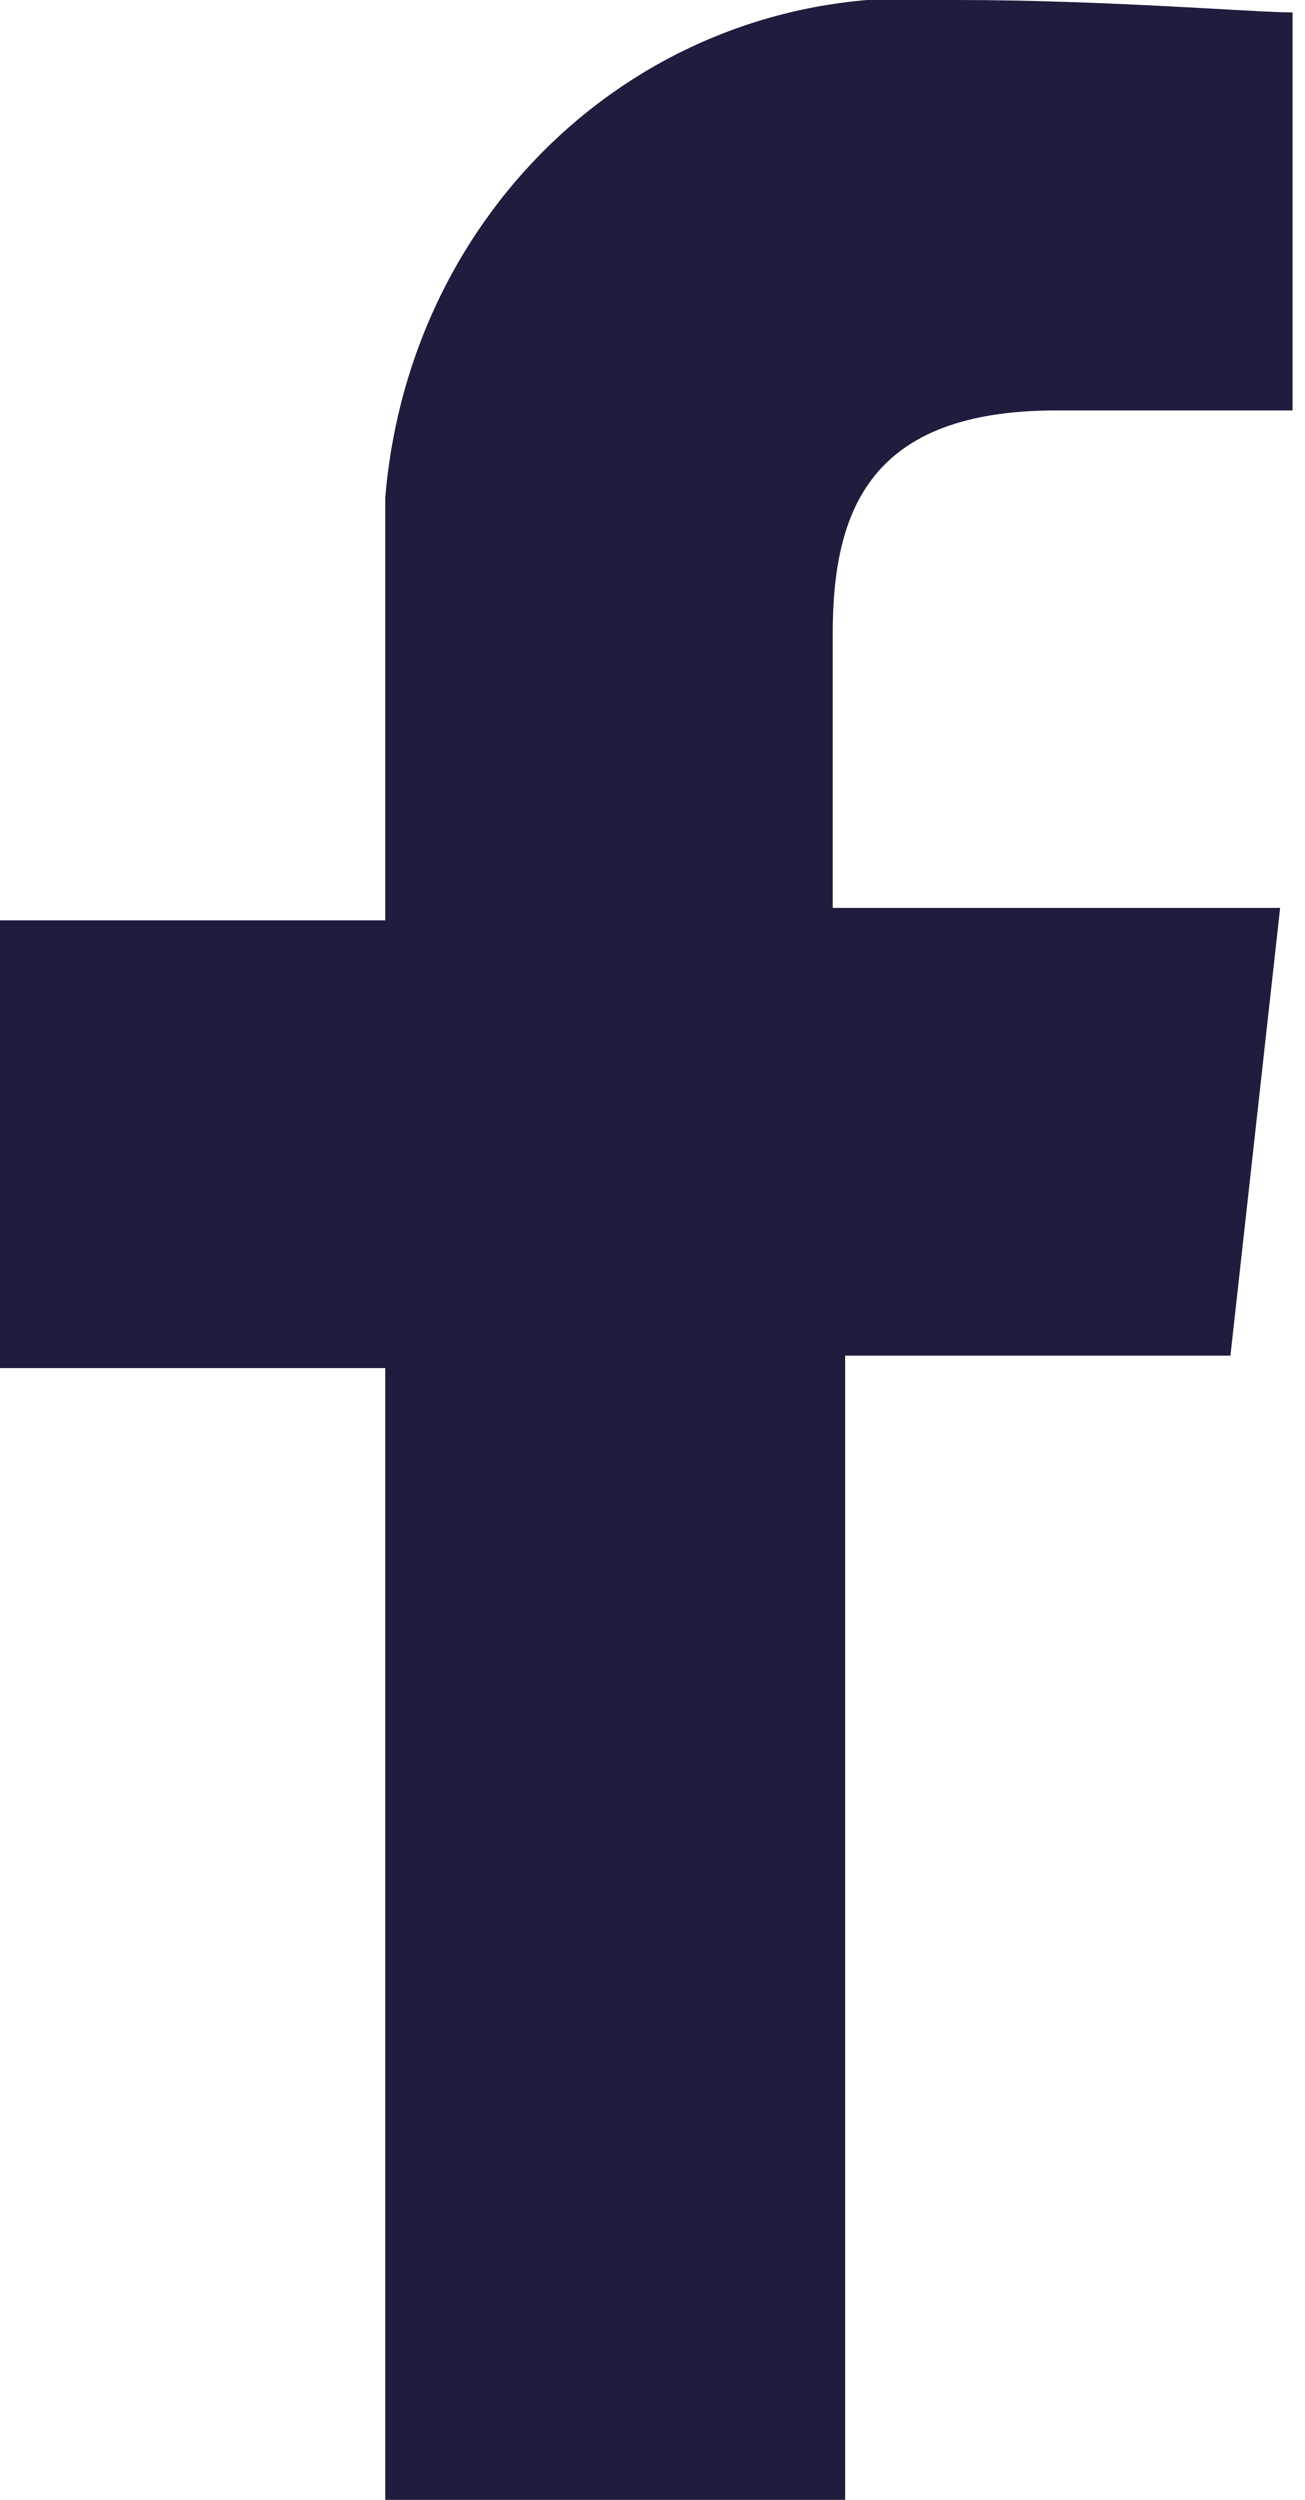
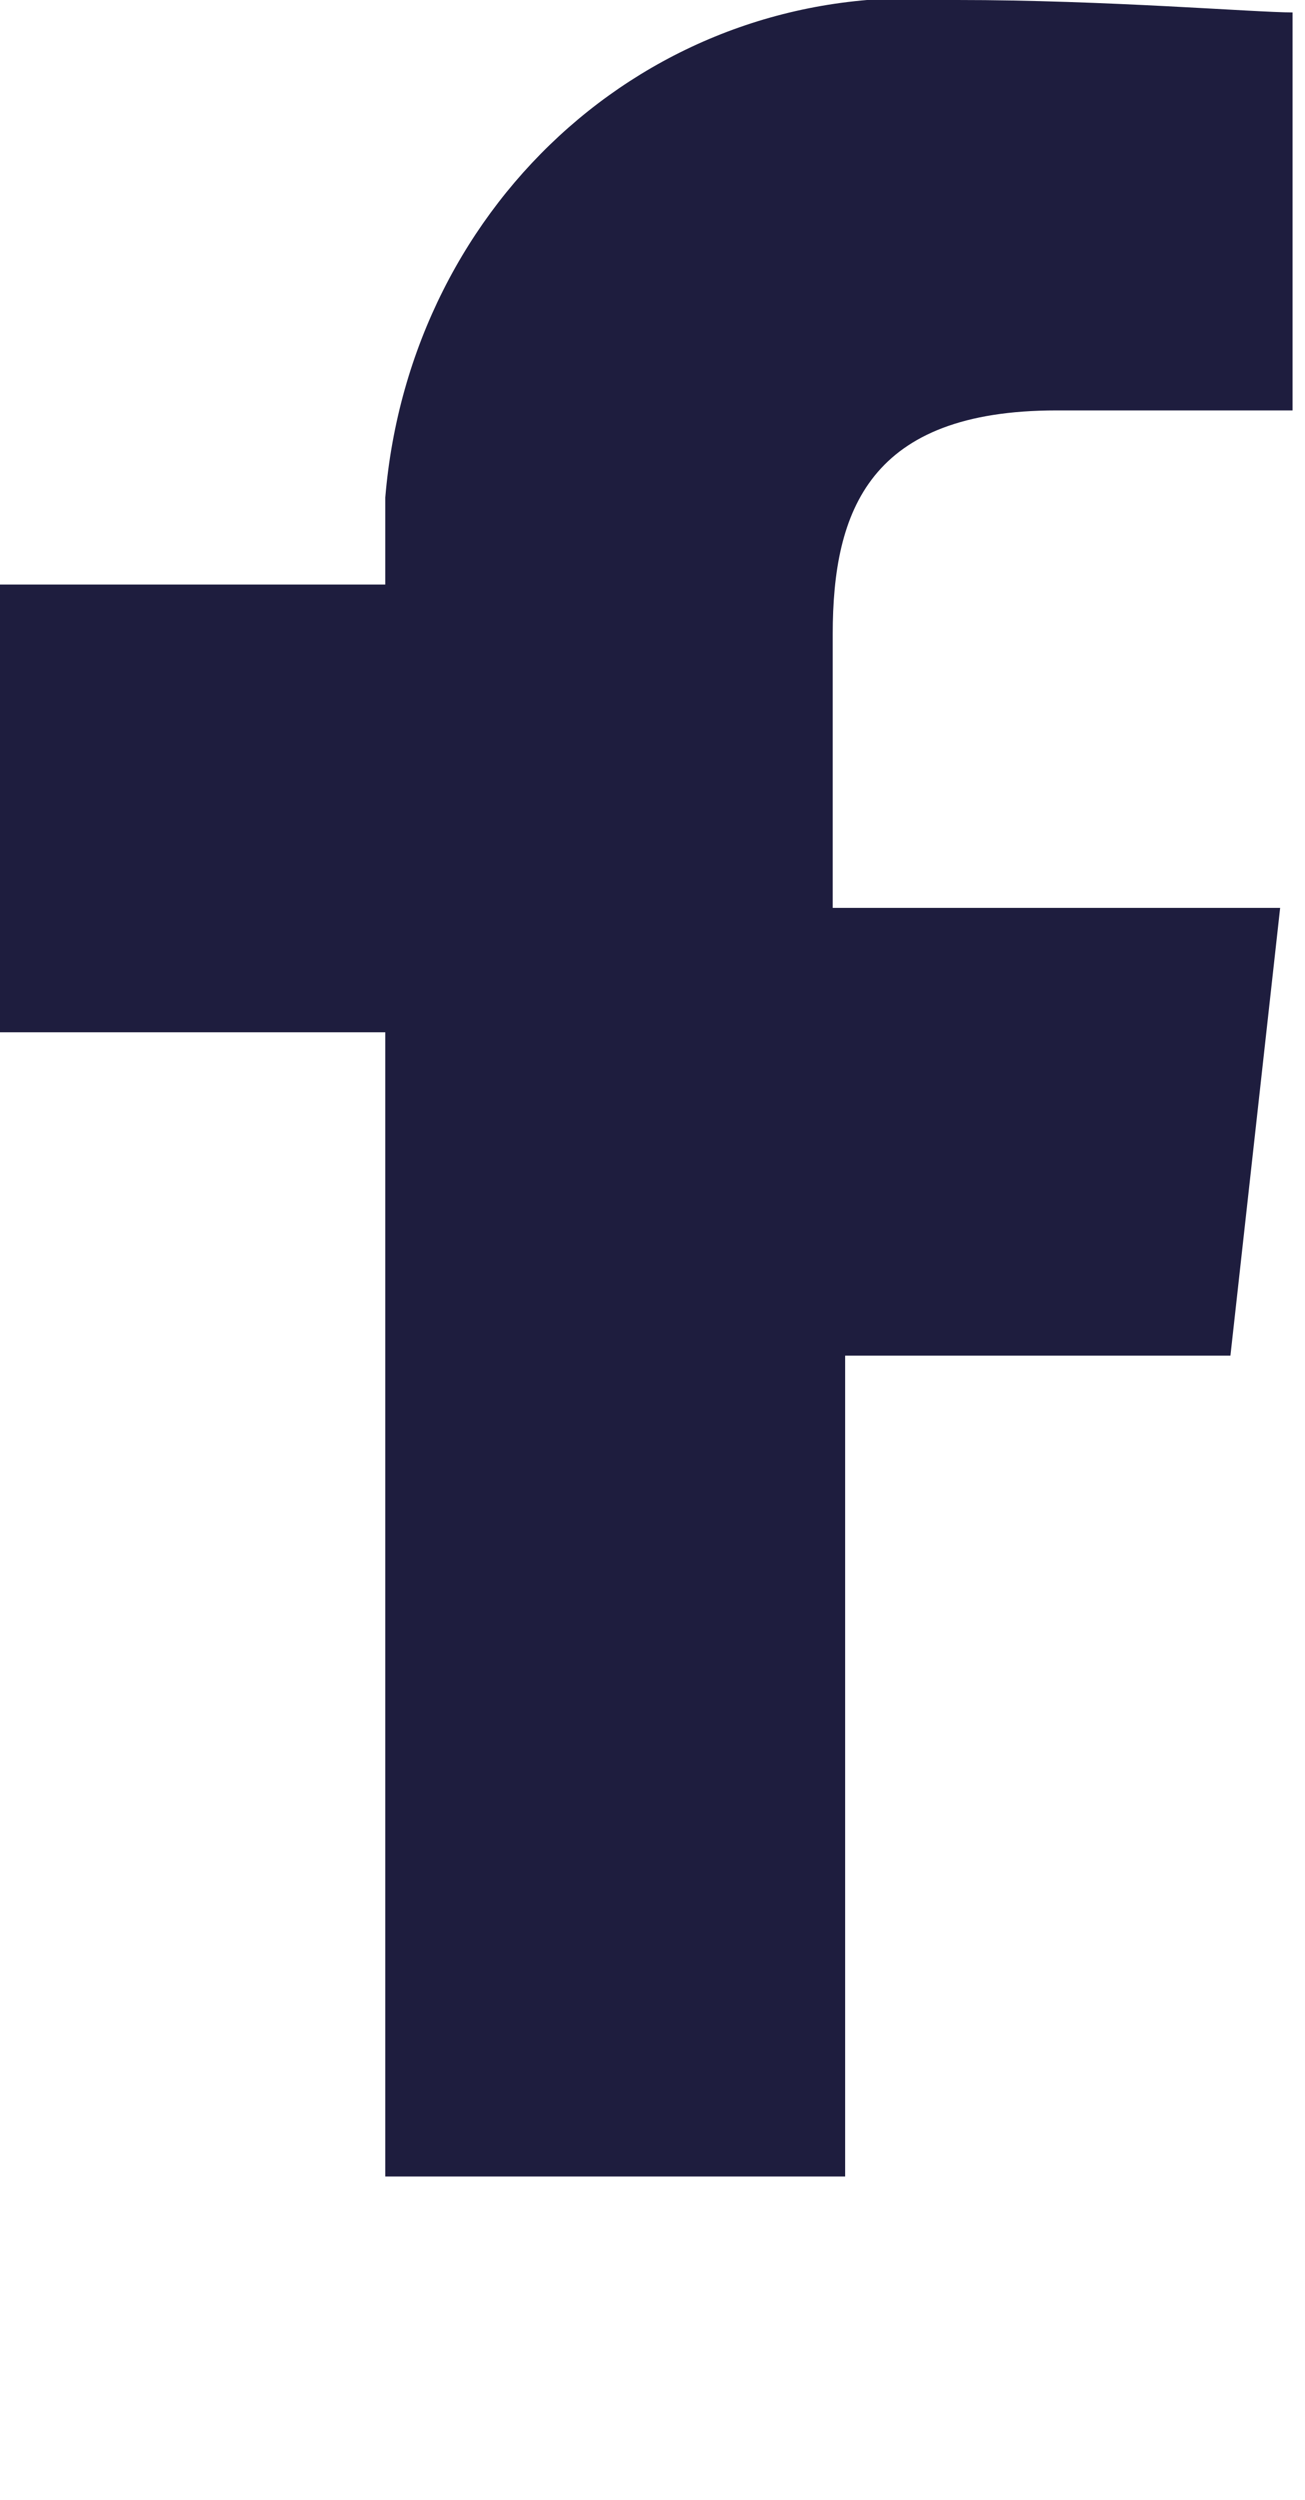
<svg xmlns="http://www.w3.org/2000/svg" id="Layer_1" version="1.1" viewBox="0 0 10.5 20.1">
  <defs>
    <style>
      .st0 {
        fill: #1e1d3e;
        fill-rule: evenodd;
      }
    </style>
  </defs>
-   <path class="st0" d="M6.8,20.1v-9.2h3.1l.4-3.6h-3.6v-2.2c0-1,.3-1.8,1.8-1.8h1.9V.1C10.1.1,8.9,0,7.7,0,5.3-.2,3.3,1.6,3.1,4c0,.2,0,.5,0,.7v2.7H0v3.6h3.1v9.2h3.7Z" />
+   <path class="st0" d="M6.8,20.1v-9.2h3.1l.4-3.6h-3.6v-2.2c0-1,.3-1.8,1.8-1.8h1.9V.1C10.1.1,8.9,0,7.7,0,5.3-.2,3.3,1.6,3.1,4c0,.2,0,.5,0,.7H0v3.6h3.1v9.2h3.7Z" />
</svg>